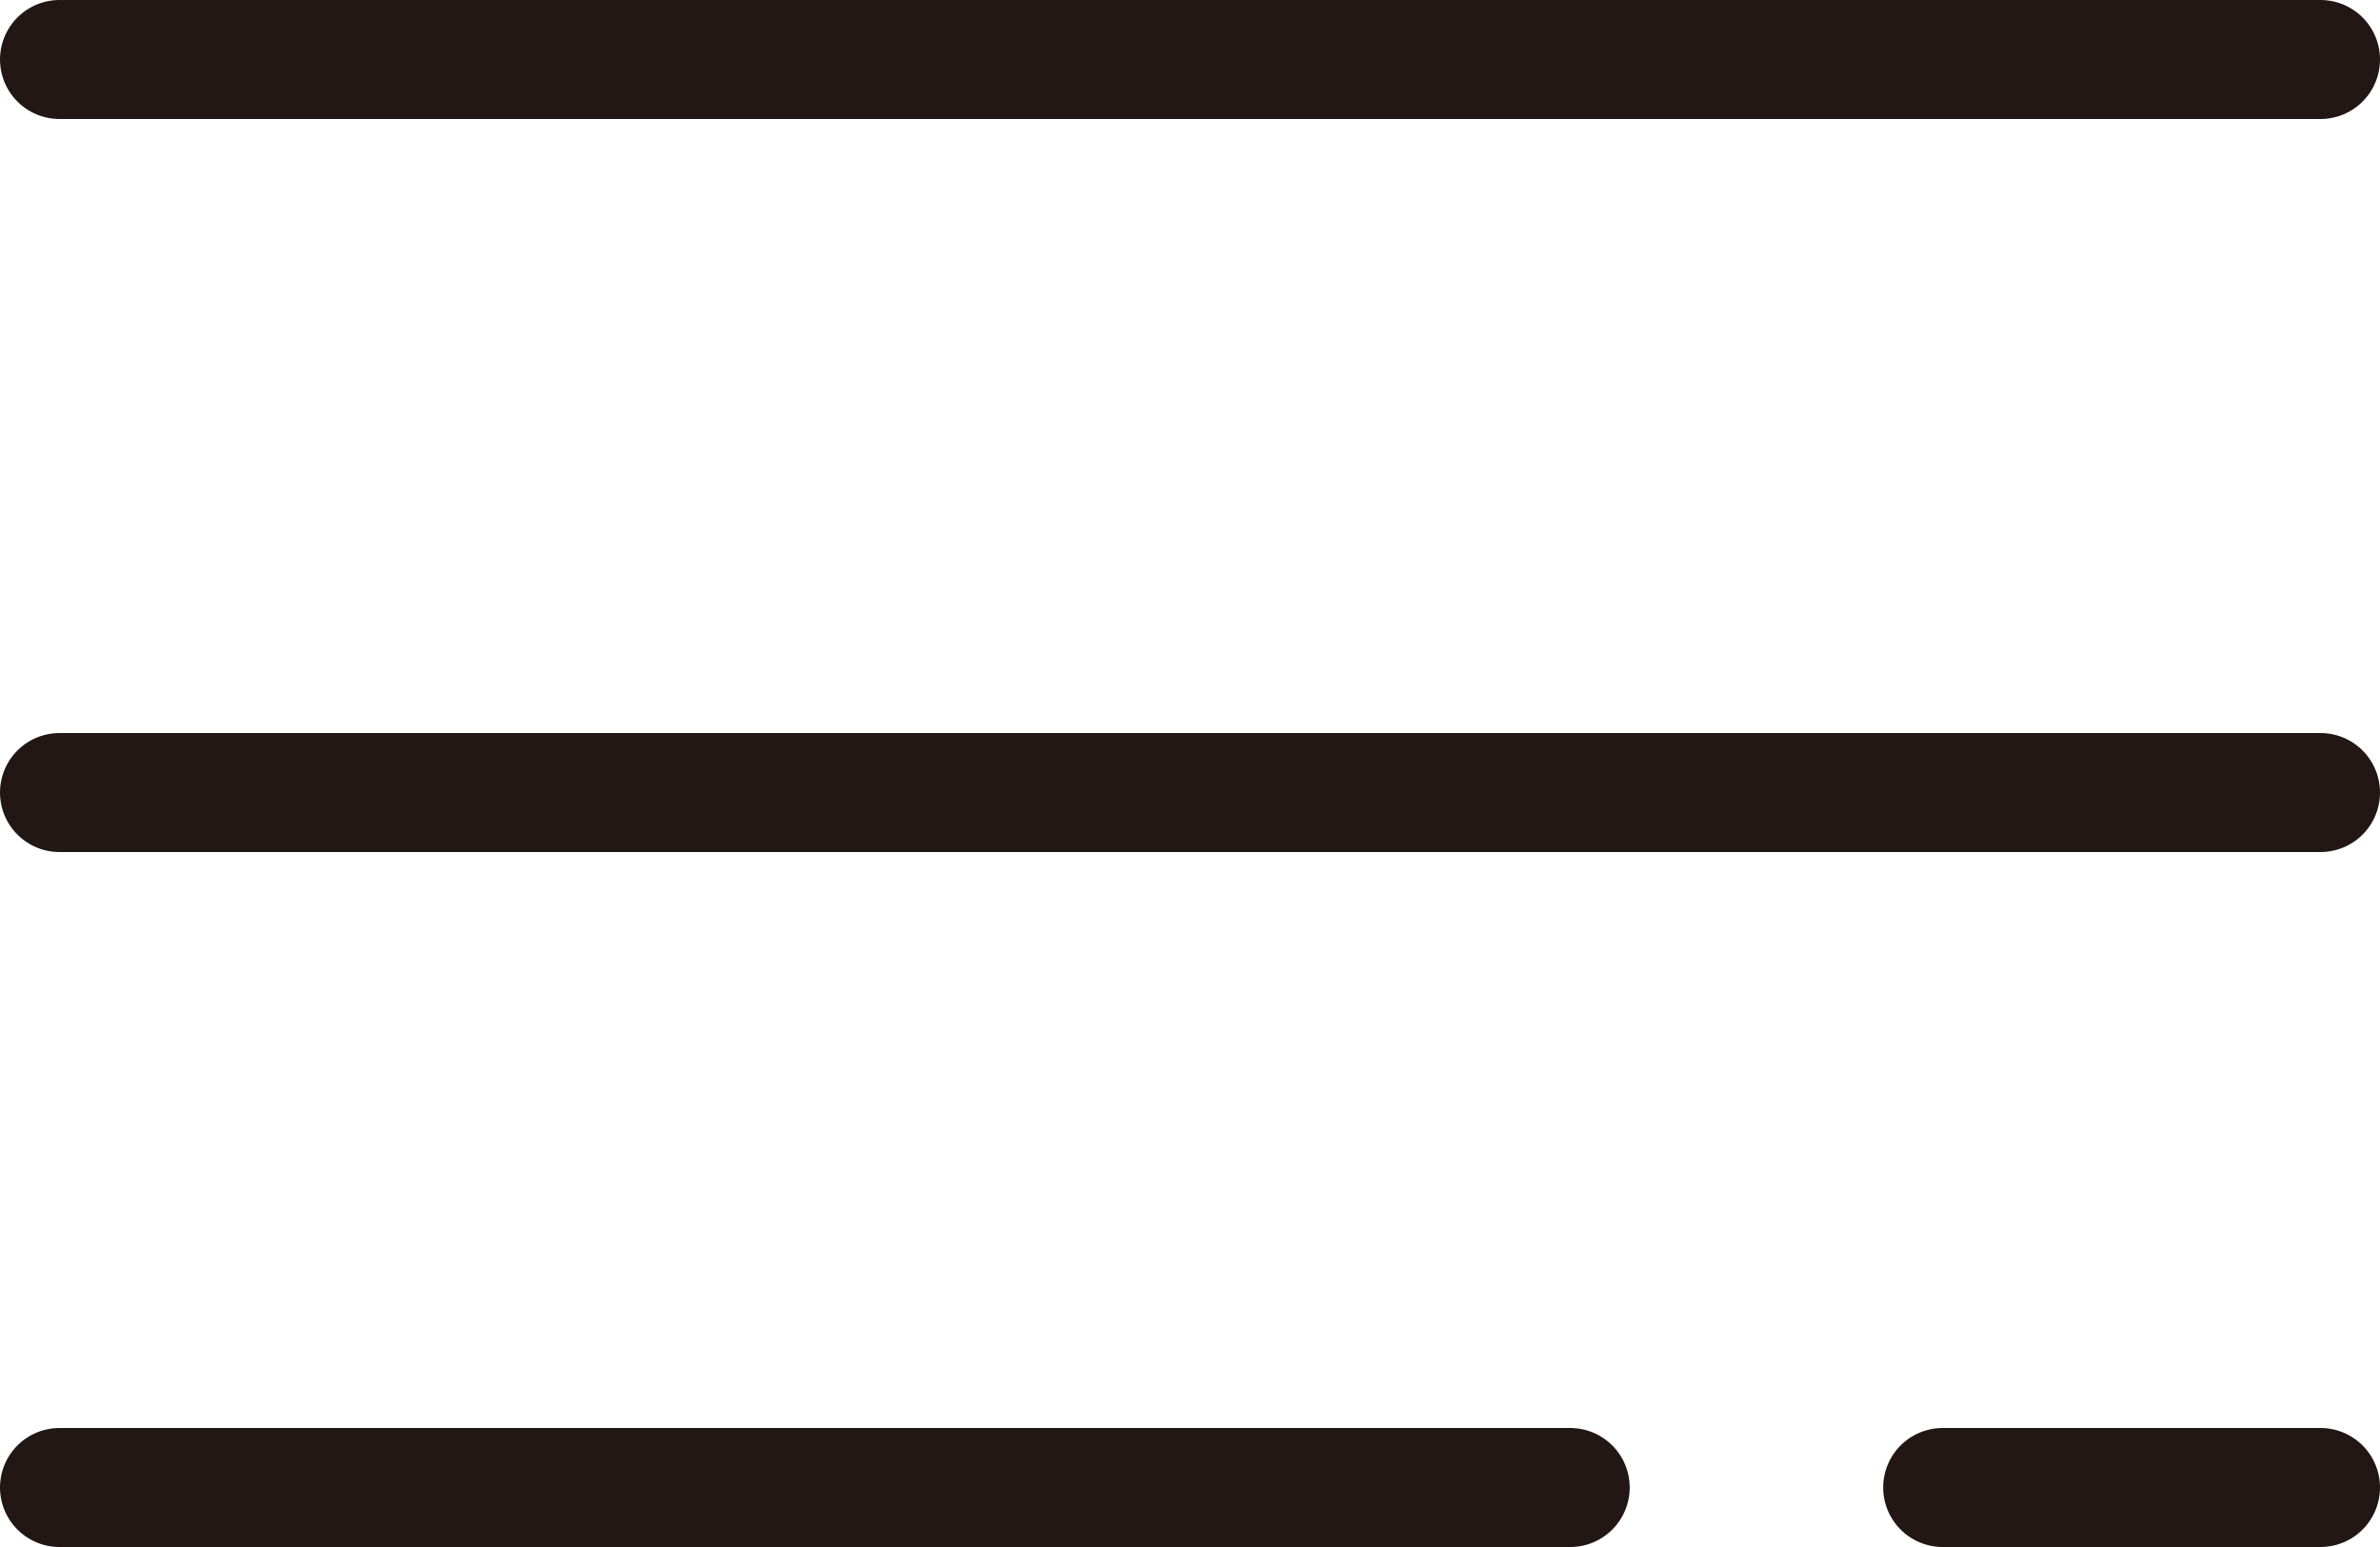
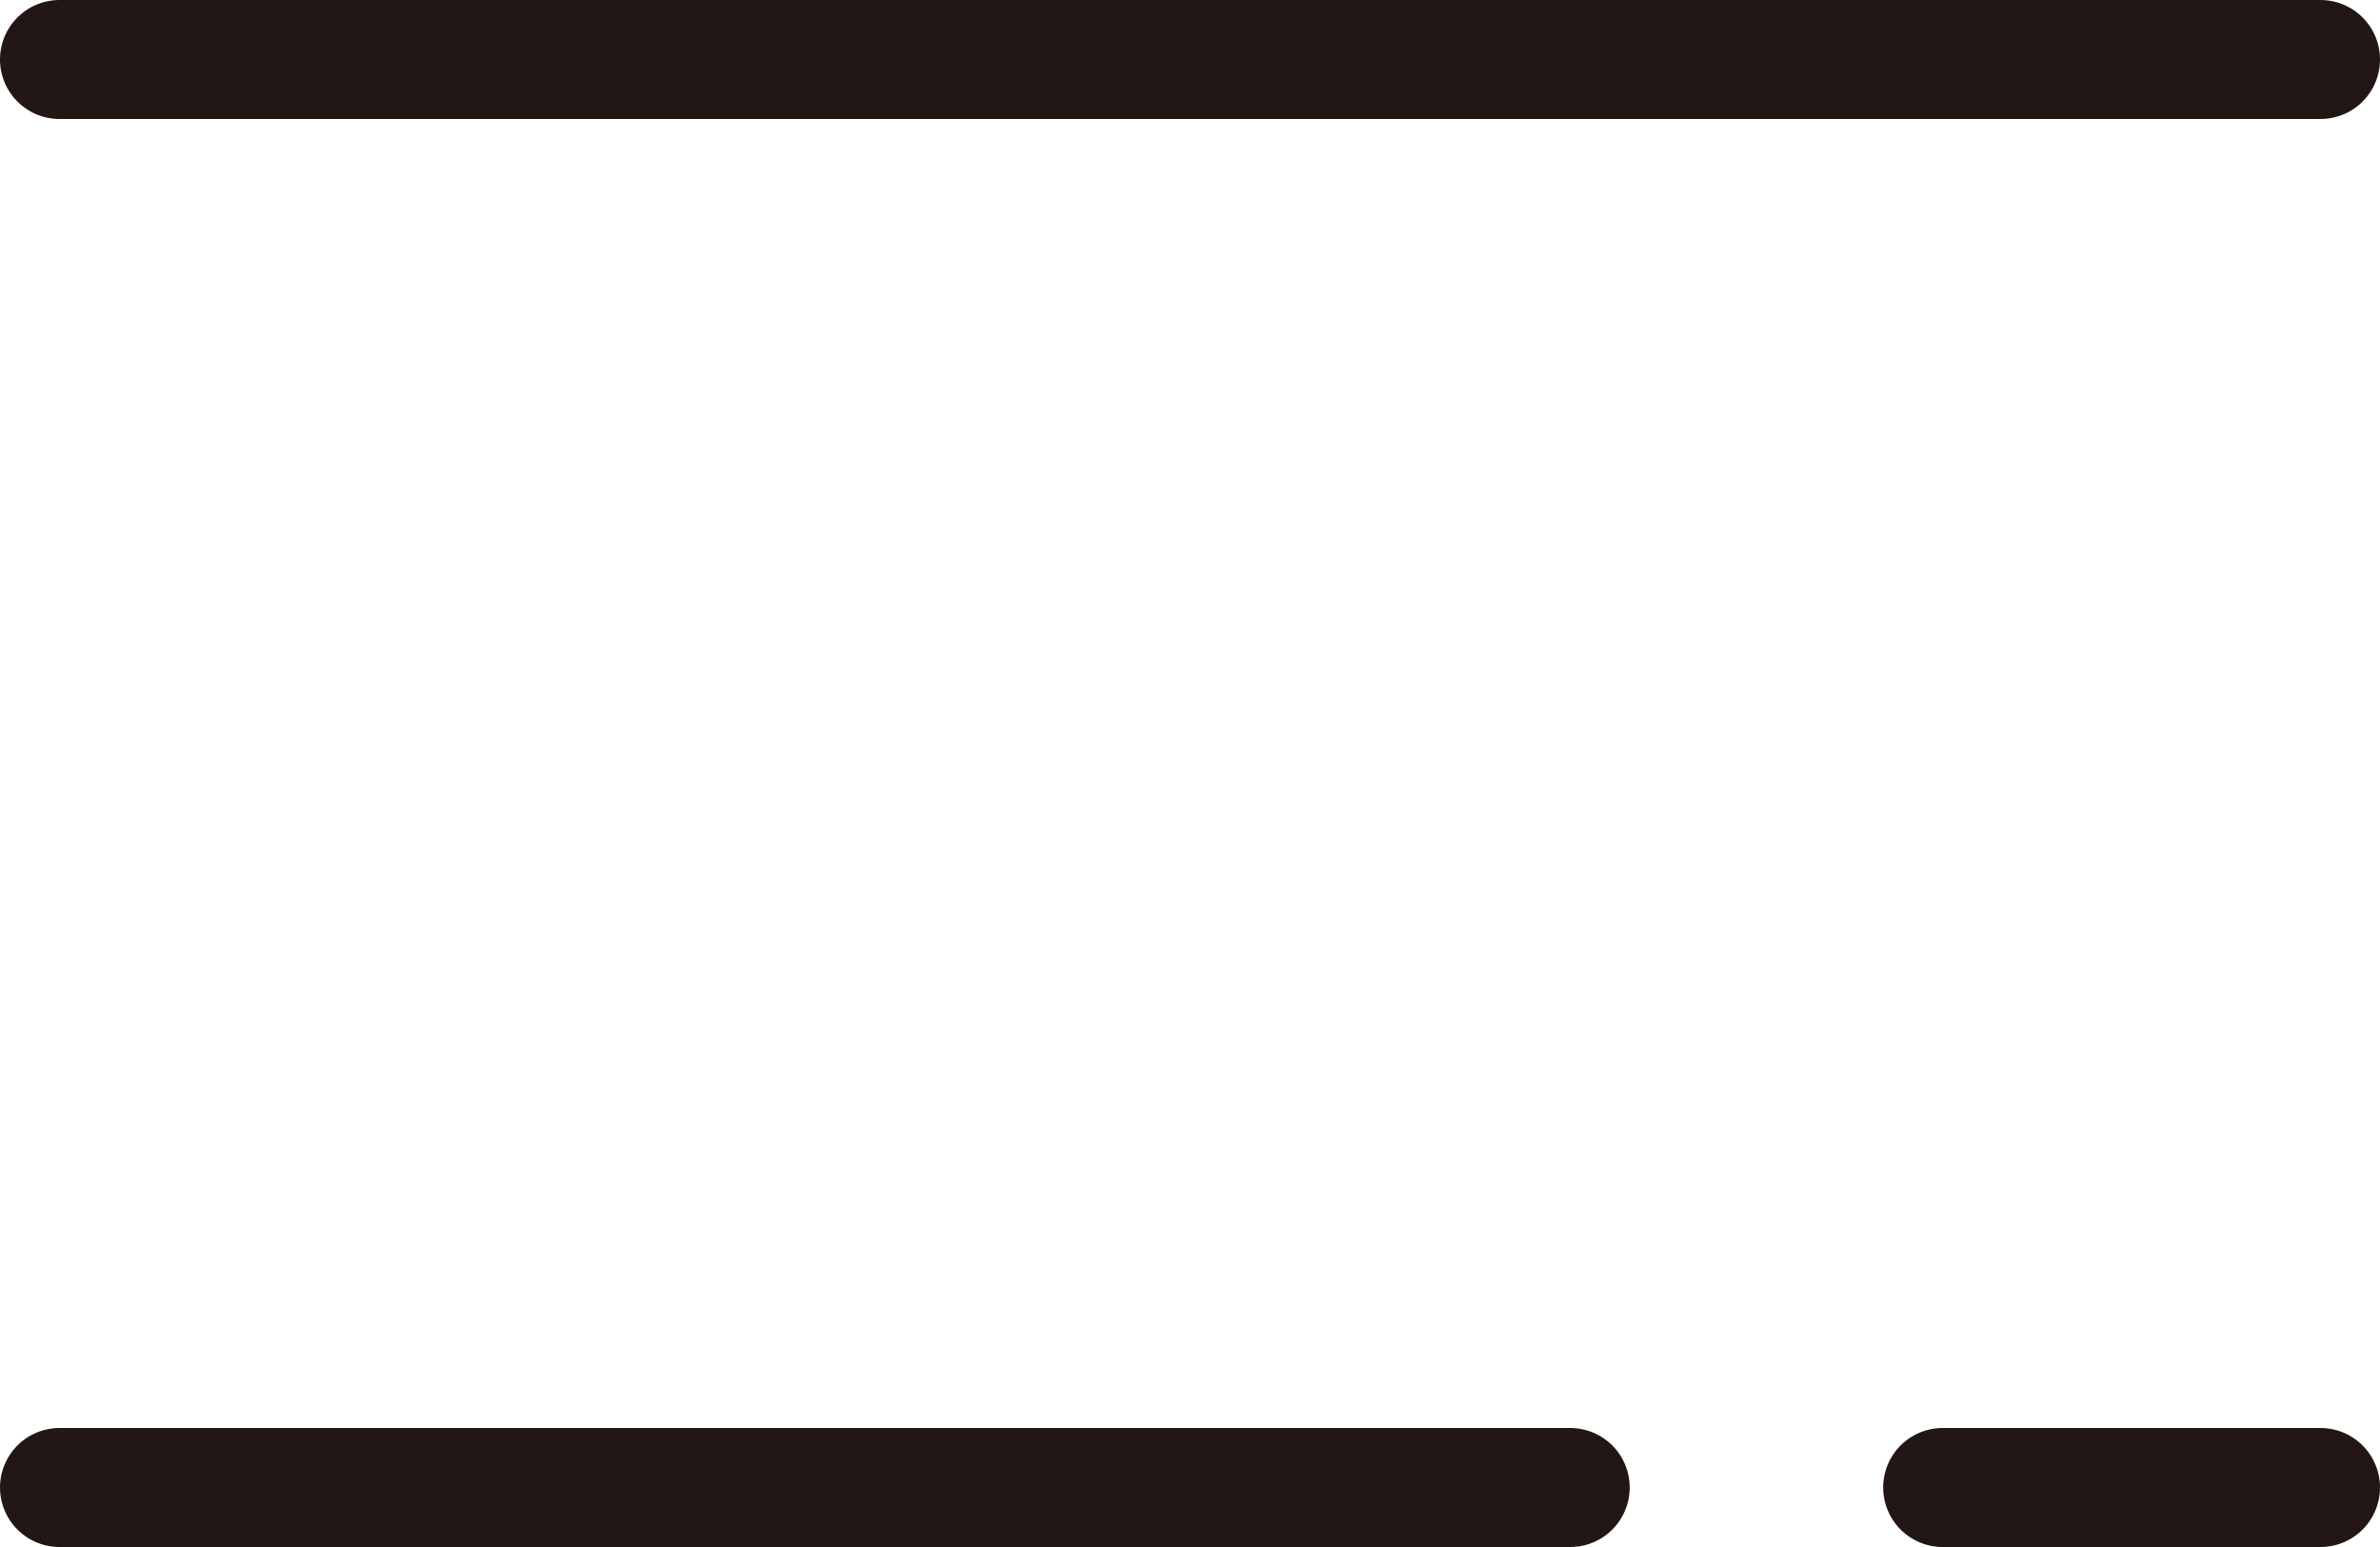
<svg xmlns="http://www.w3.org/2000/svg" id="_レイヤー_2" data-name="レイヤー 2" width="40" height="26" viewBox="0 0 40 26">
  <defs>
    <style>
      .cls-1 {
        fill: none;
        stroke: #221714;
        stroke-linecap: round;
        stroke-linejoin: round;
        stroke-width: 2px;
      }
    </style>
  </defs>
  <g id="_デザイン" data-name="デザイン">
    <g>
      <line class="cls-1" x1="1" y1="1" x2="39" y2="1" />
-       <line class="cls-1" x1="1" y1="13.32" x2="39" y2="13.32" />
      <line class="cls-1" x1="1" y1="25" x2="26.39" y2="25" />
      <line class="cls-1" x1="32.65" y1="25" x2="39" y2="25" />
    </g>
  </g>
</svg>